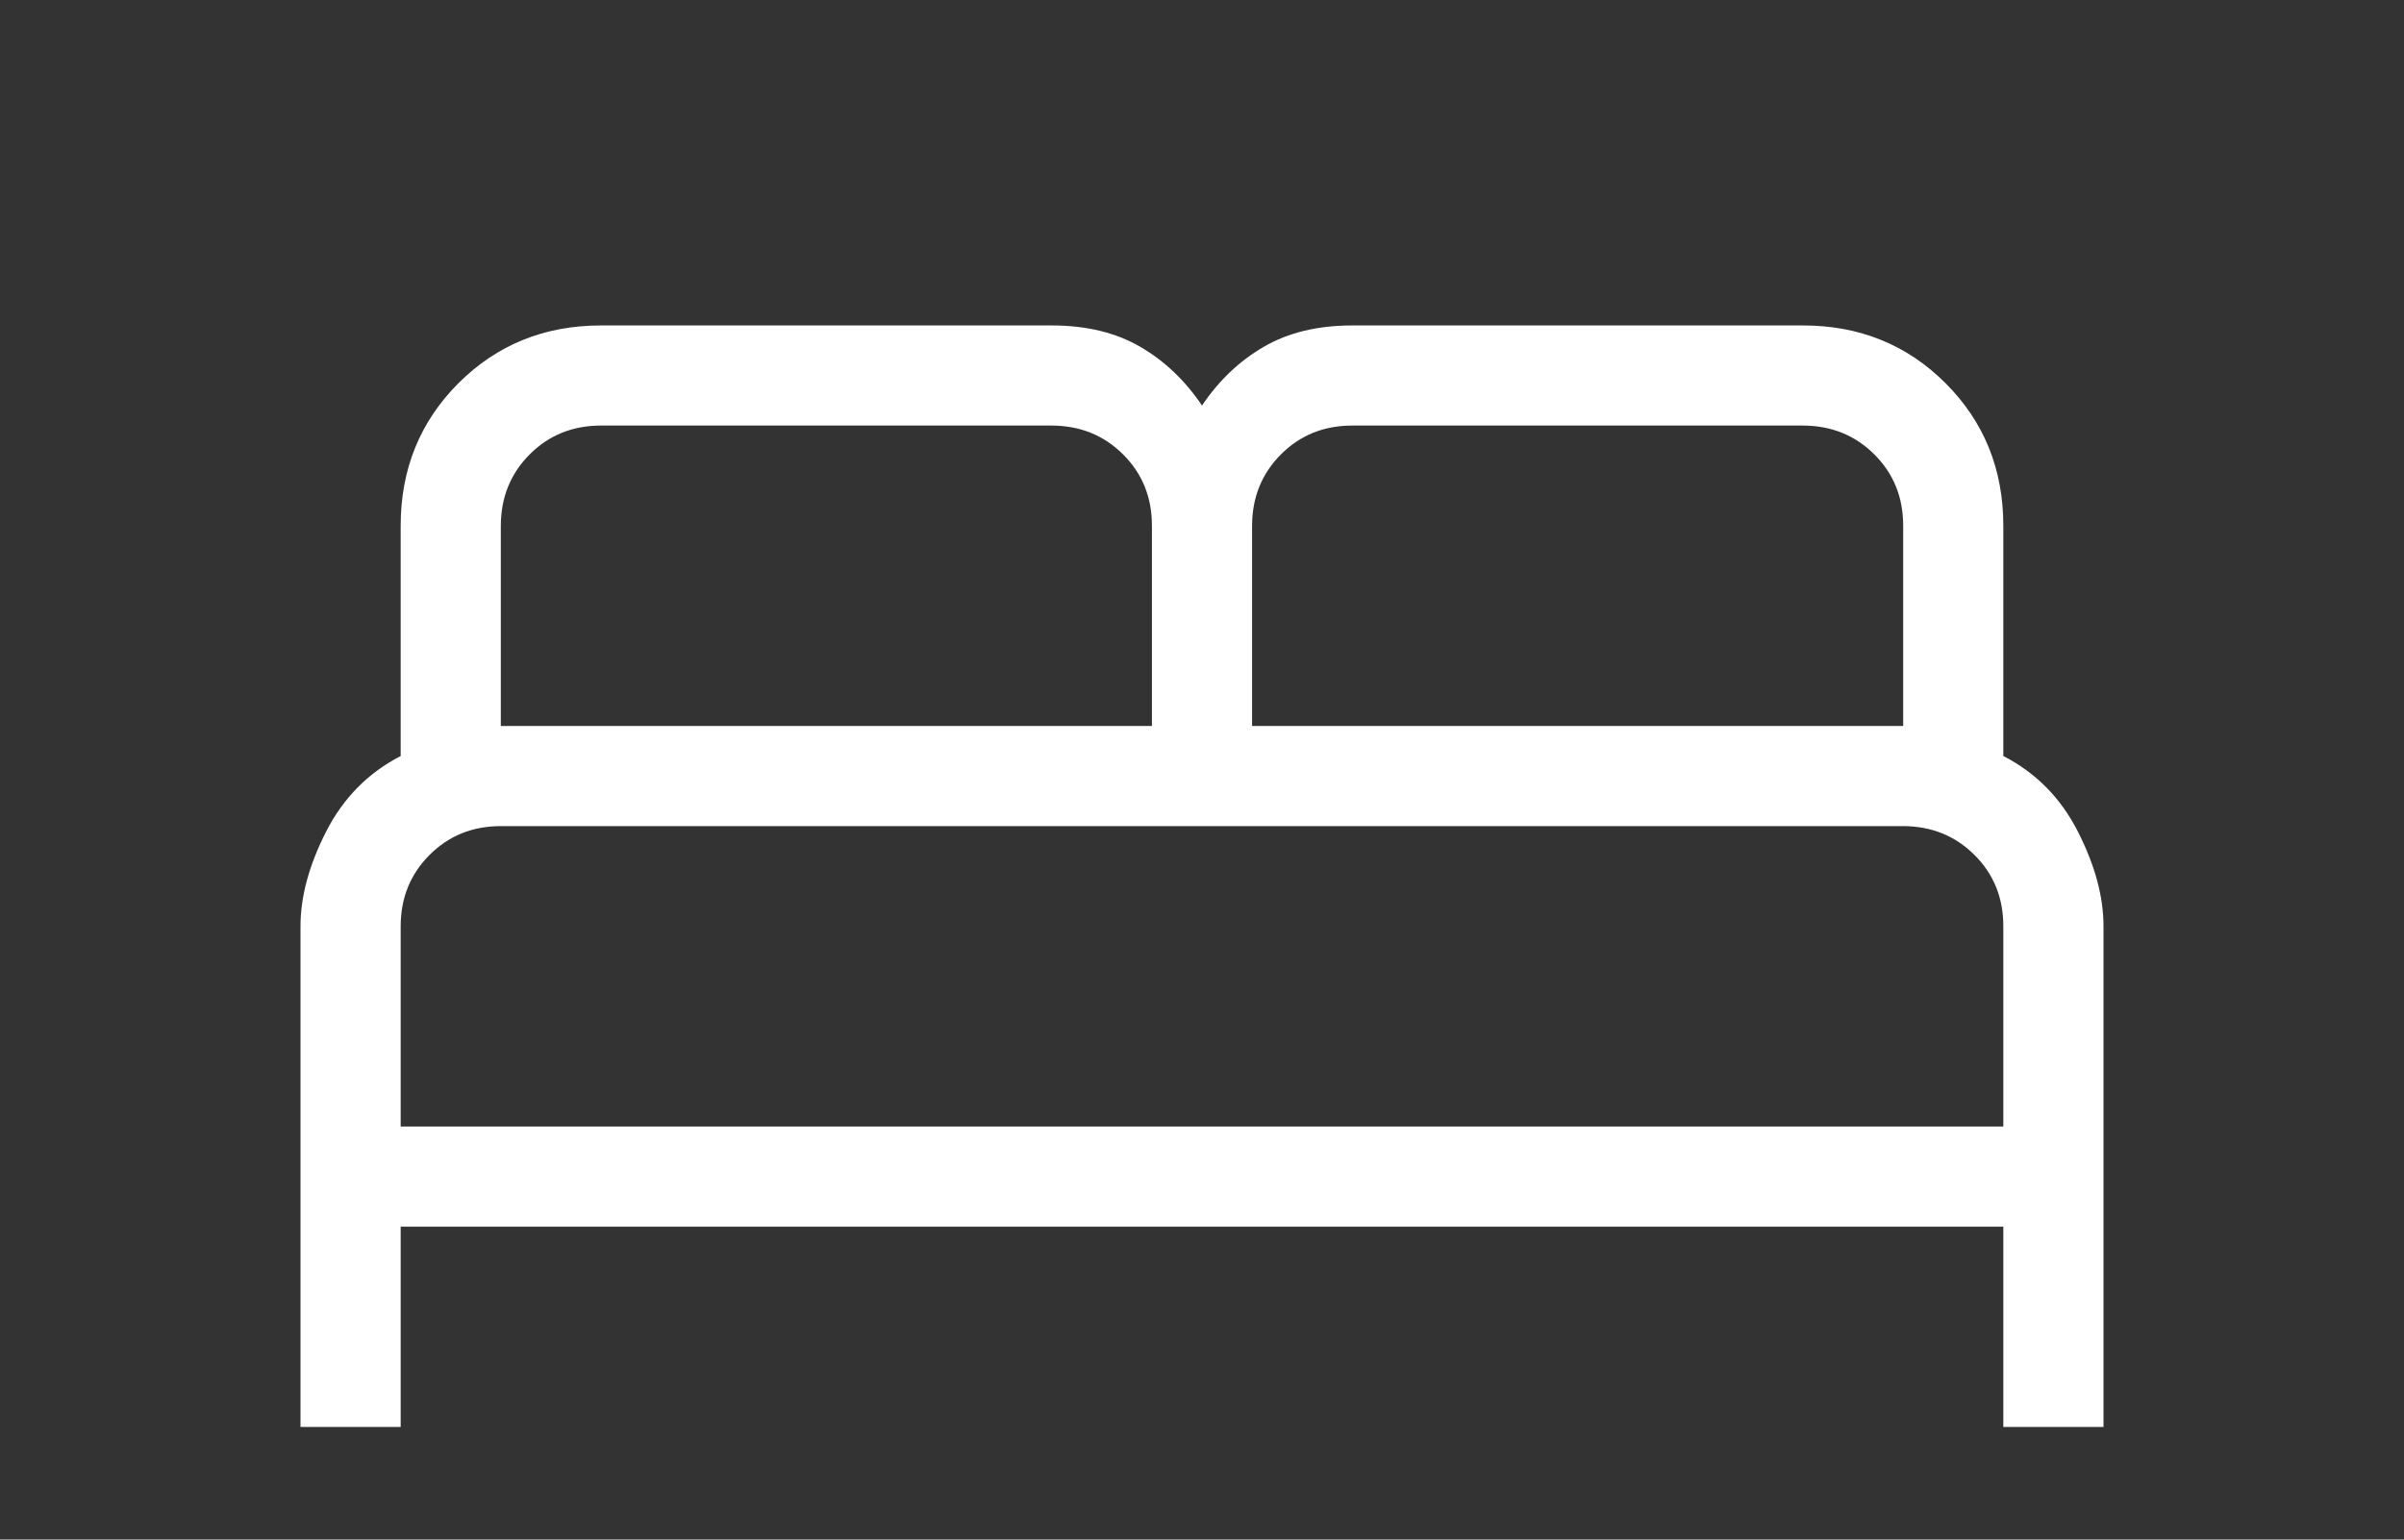
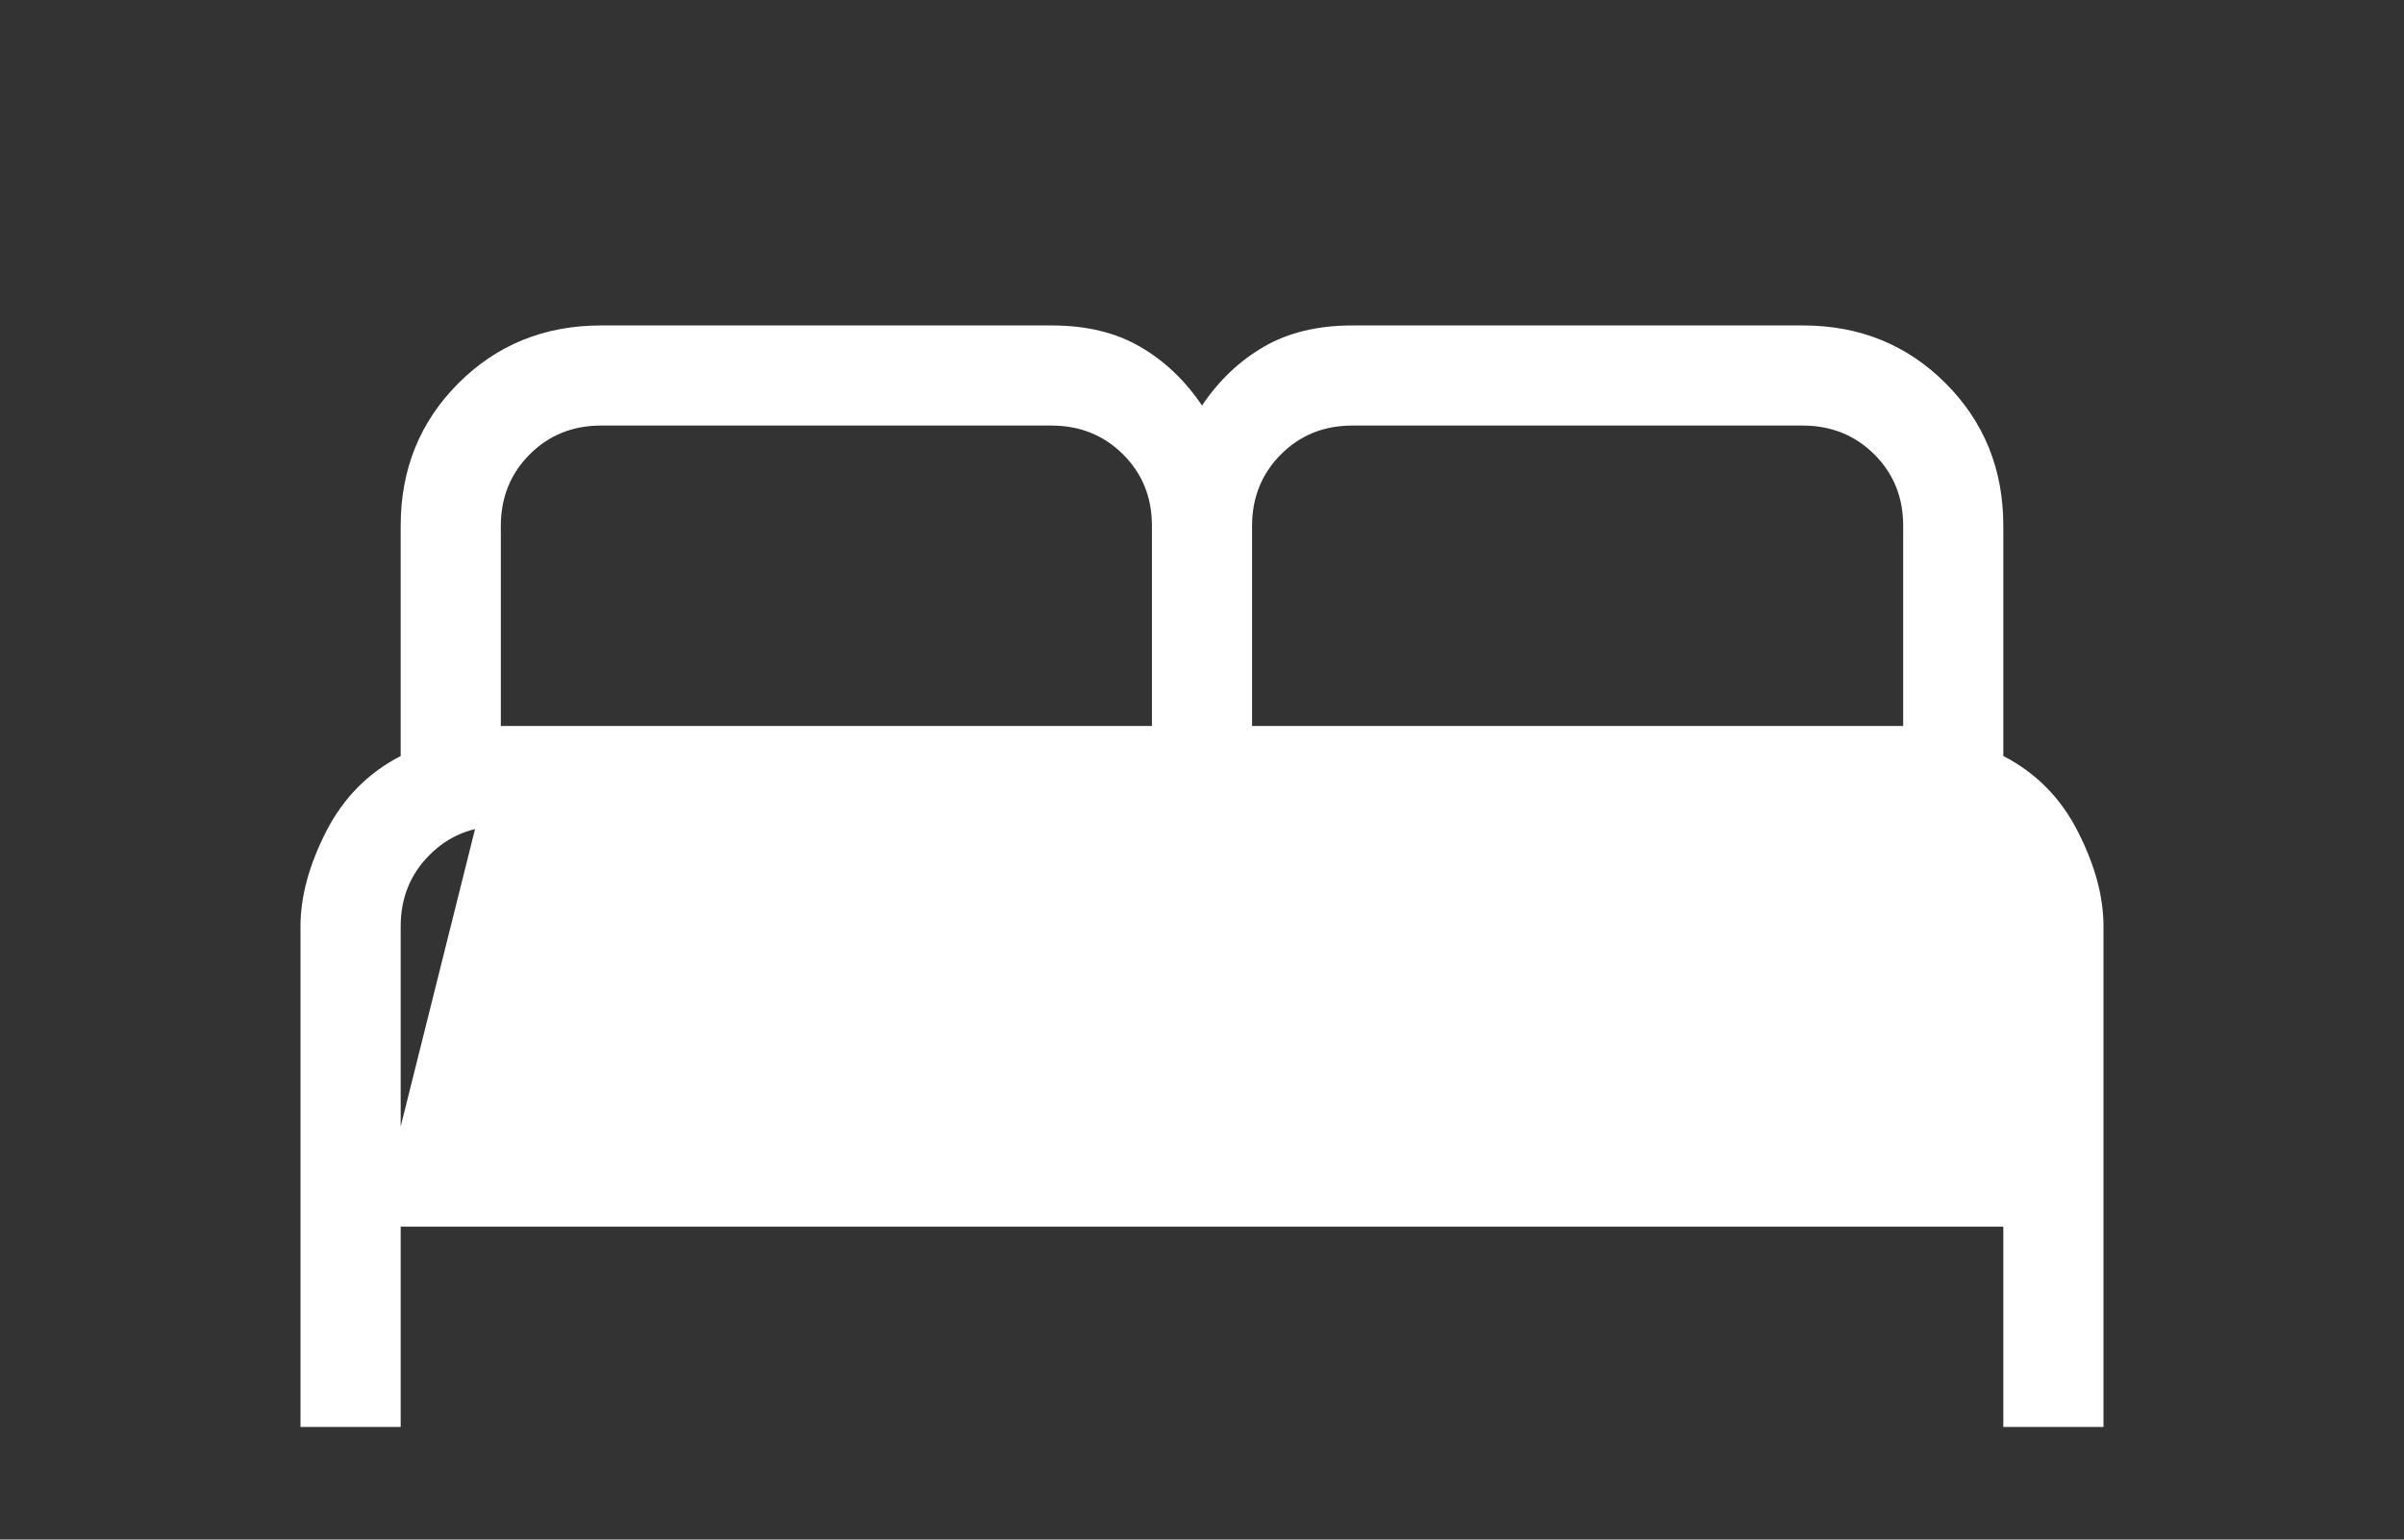
<svg xmlns="http://www.w3.org/2000/svg" width="64" height="41" viewBox="0 0 64 41" fill="none">
  <rect x="0" y="0" width="64" height="41" fill="#333333" stroke="none" />
-   <path d="M8 38V24.667C8 23.877 8.228 23.036 8.683 22.144C9.138 21.252 9.799 20.581 10.667 20.133V14C10.667 12.496 11.18 11.231 12.205 10.205C13.231 9.18 14.496 8.667 16 8.667H28C28.919 8.667 29.704 8.856 30.355 9.235C31.004 9.612 31.552 10.133 32 10.8C32.448 10.133 32.996 9.612 33.645 9.235C34.296 8.856 35.081 8.667 36 8.667H48C49.504 8.667 50.769 9.18 51.795 10.205C52.82 11.231 53.333 12.496 53.333 14V20.133C54.203 20.581 54.864 21.252 55.317 22.144C55.772 23.036 56 23.877 56 24.667V38H53.333V32.667H10.667V38H8ZM33.333 19.333H50.667V14C50.667 13.244 50.411 12.611 49.899 12.101C49.387 11.591 48.754 11.335 48 11.333H36C35.244 11.333 34.612 11.589 34.101 12.101C33.591 12.613 33.335 13.246 33.333 14V19.333ZM13.333 19.333H30.667V14C30.667 13.244 30.411 12.611 29.899 12.101C29.387 11.591 28.754 11.335 28 11.333H16C15.244 11.333 14.612 11.589 14.101 12.101C13.591 12.613 13.335 13.246 13.333 14V19.333ZM10.667 30H53.333V24.667C53.333 23.911 53.077 23.278 52.565 22.768C52.053 22.258 51.42 22.002 50.667 22H13.333C12.578 22 11.945 22.256 11.435 22.768C10.924 23.28 10.668 23.913 10.667 24.667V30Z" fill="white" />
+   <path d="M8 38V24.667C8 23.877 8.228 23.036 8.683 22.144C9.138 21.252 9.799 20.581 10.667 20.133V14C10.667 12.496 11.18 11.231 12.205 10.205C13.231 9.18 14.496 8.667 16 8.667H28C28.919 8.667 29.704 8.856 30.355 9.235C31.004 9.612 31.552 10.133 32 10.8C32.448 10.133 32.996 9.612 33.645 9.235C34.296 8.856 35.081 8.667 36 8.667H48C49.504 8.667 50.769 9.18 51.795 10.205C52.82 11.231 53.333 12.496 53.333 14V20.133C54.203 20.581 54.864 21.252 55.317 22.144C55.772 23.036 56 23.877 56 24.667V38H53.333V32.667H10.667V38H8ZM33.333 19.333H50.667V14C50.667 13.244 50.411 12.611 49.899 12.101C49.387 11.591 48.754 11.335 48 11.333H36C35.244 11.333 34.612 11.589 34.101 12.101C33.591 12.613 33.335 13.246 33.333 14V19.333ZM13.333 19.333H30.667V14C30.667 13.244 30.411 12.611 29.899 12.101C29.387 11.591 28.754 11.335 28 11.333H16C15.244 11.333 14.612 11.589 14.101 12.101C13.591 12.613 13.335 13.246 13.333 14V19.333ZH53.333V24.667C53.333 23.911 53.077 23.278 52.565 22.768C52.053 22.258 51.42 22.002 50.667 22H13.333C12.578 22 11.945 22.256 11.435 22.768C10.924 23.28 10.668 23.913 10.667 24.667V30Z" fill="white" />
</svg>